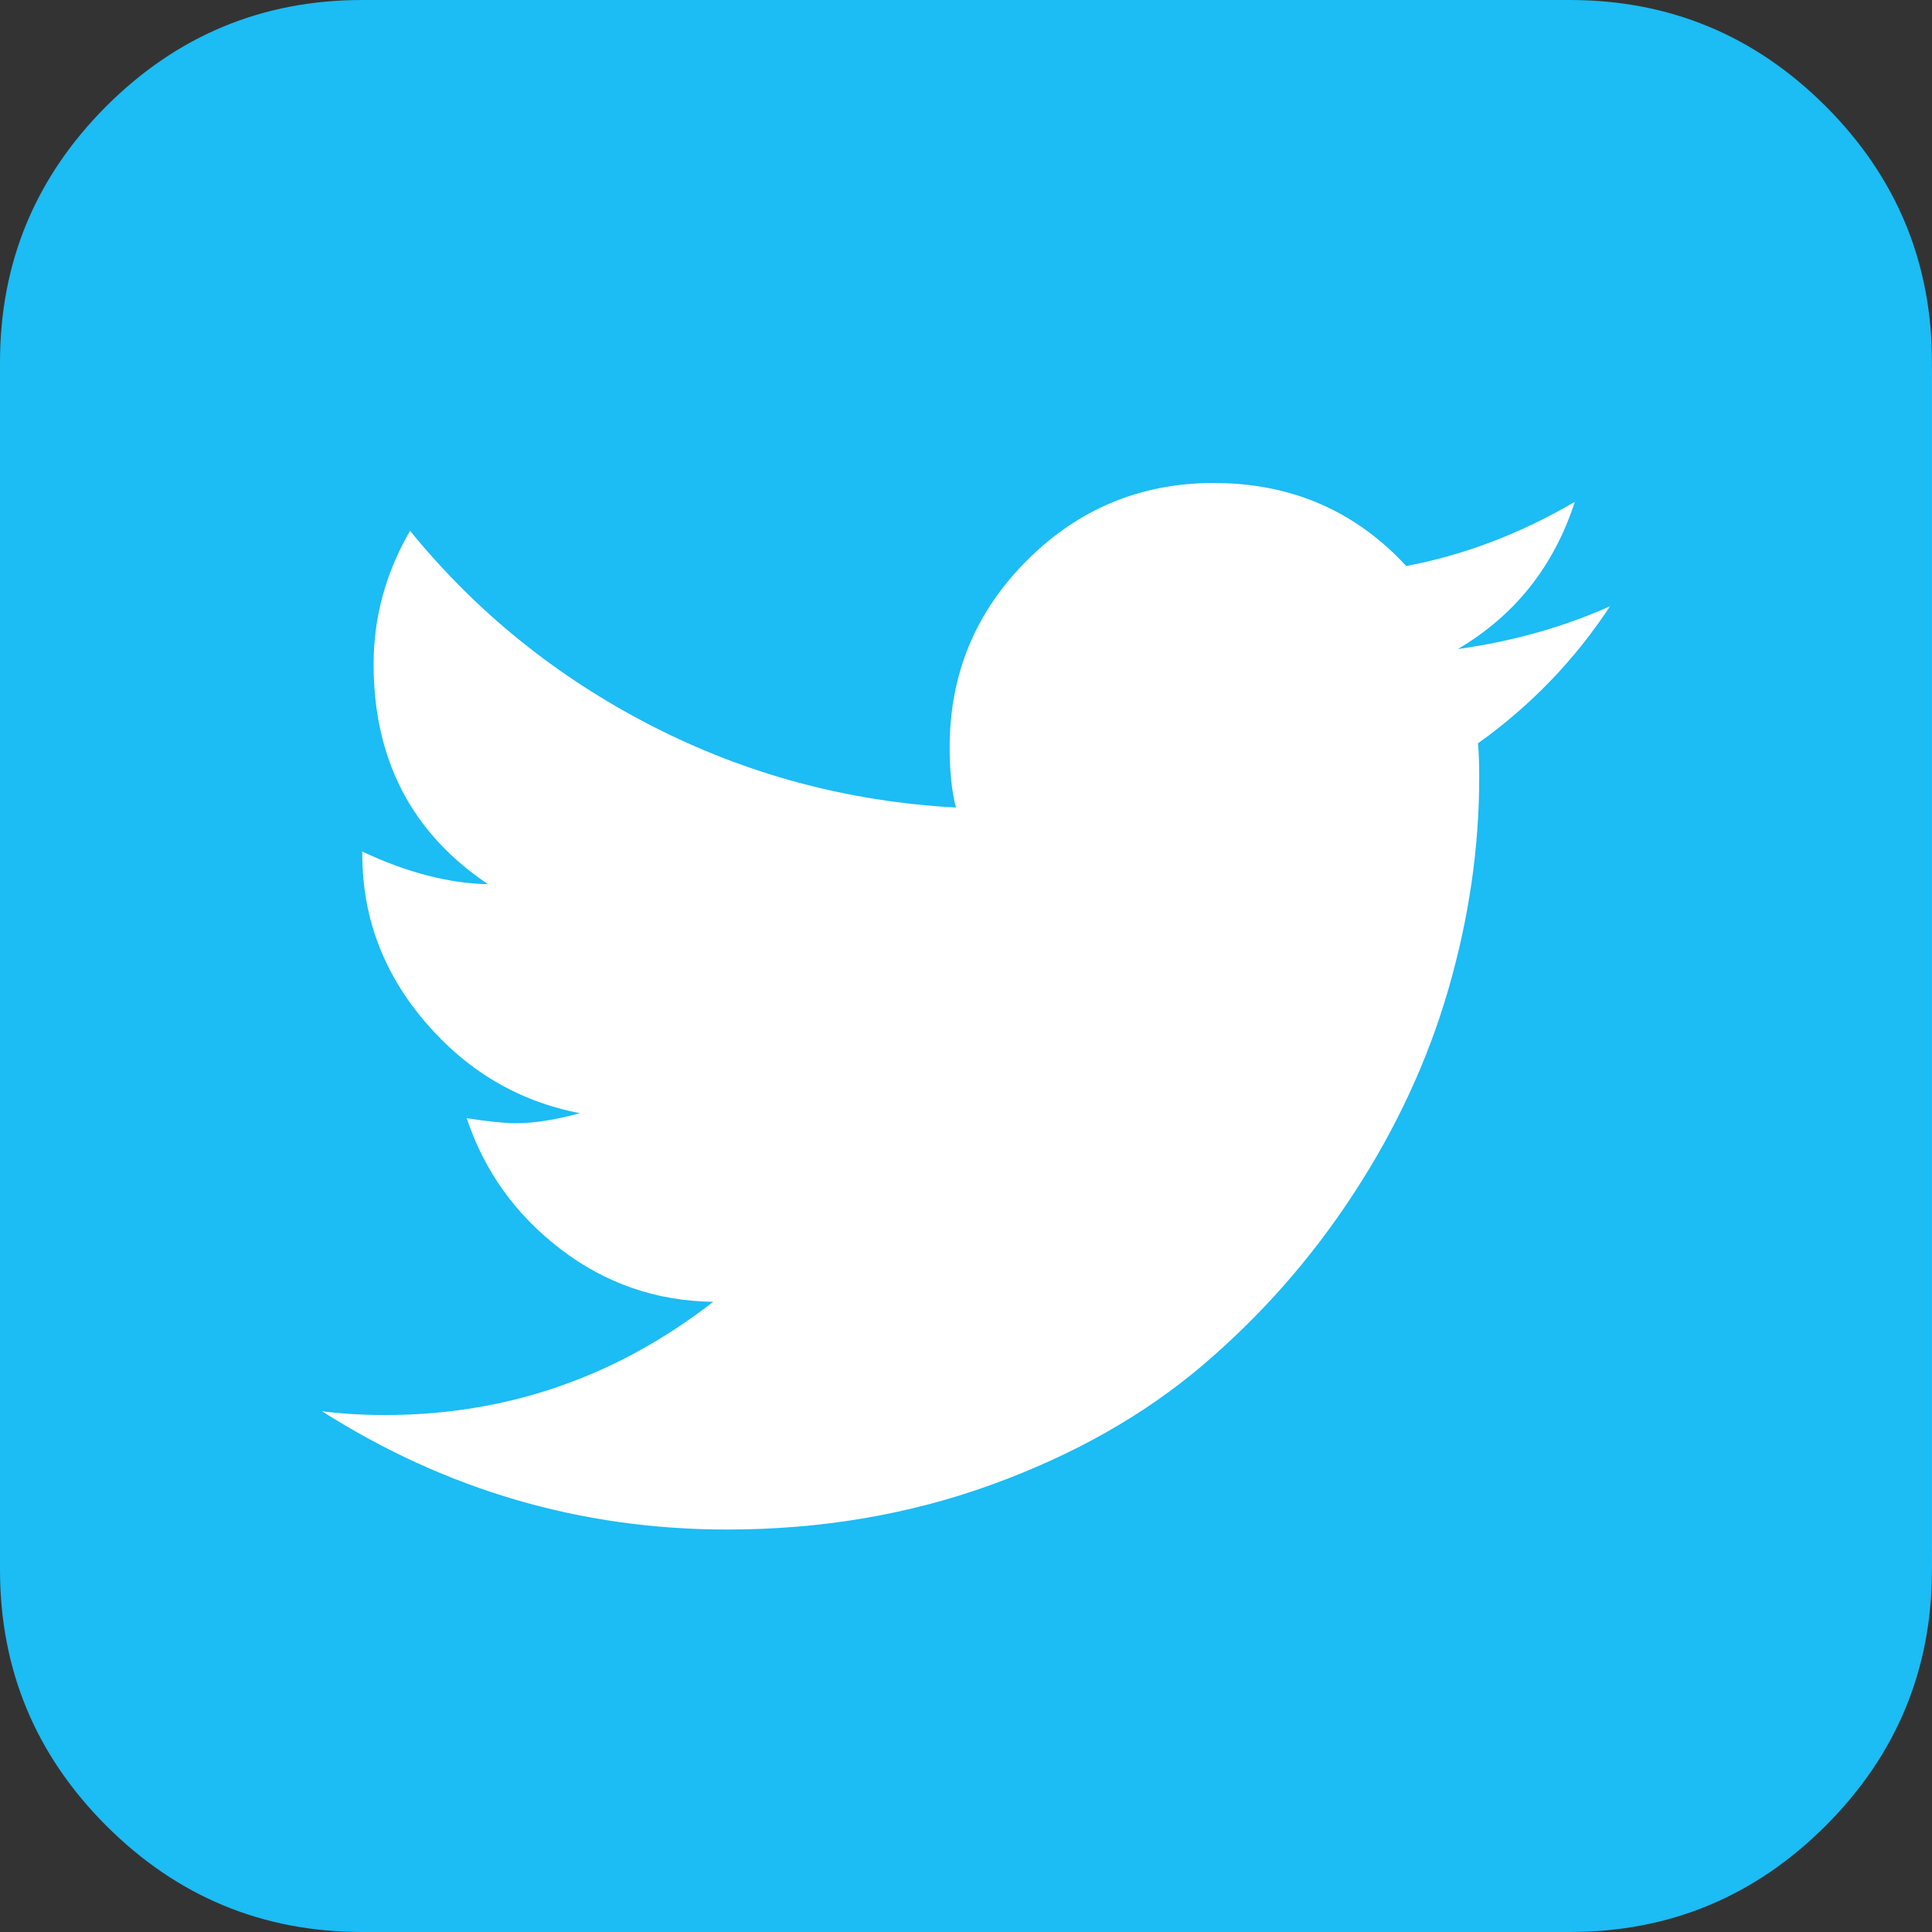
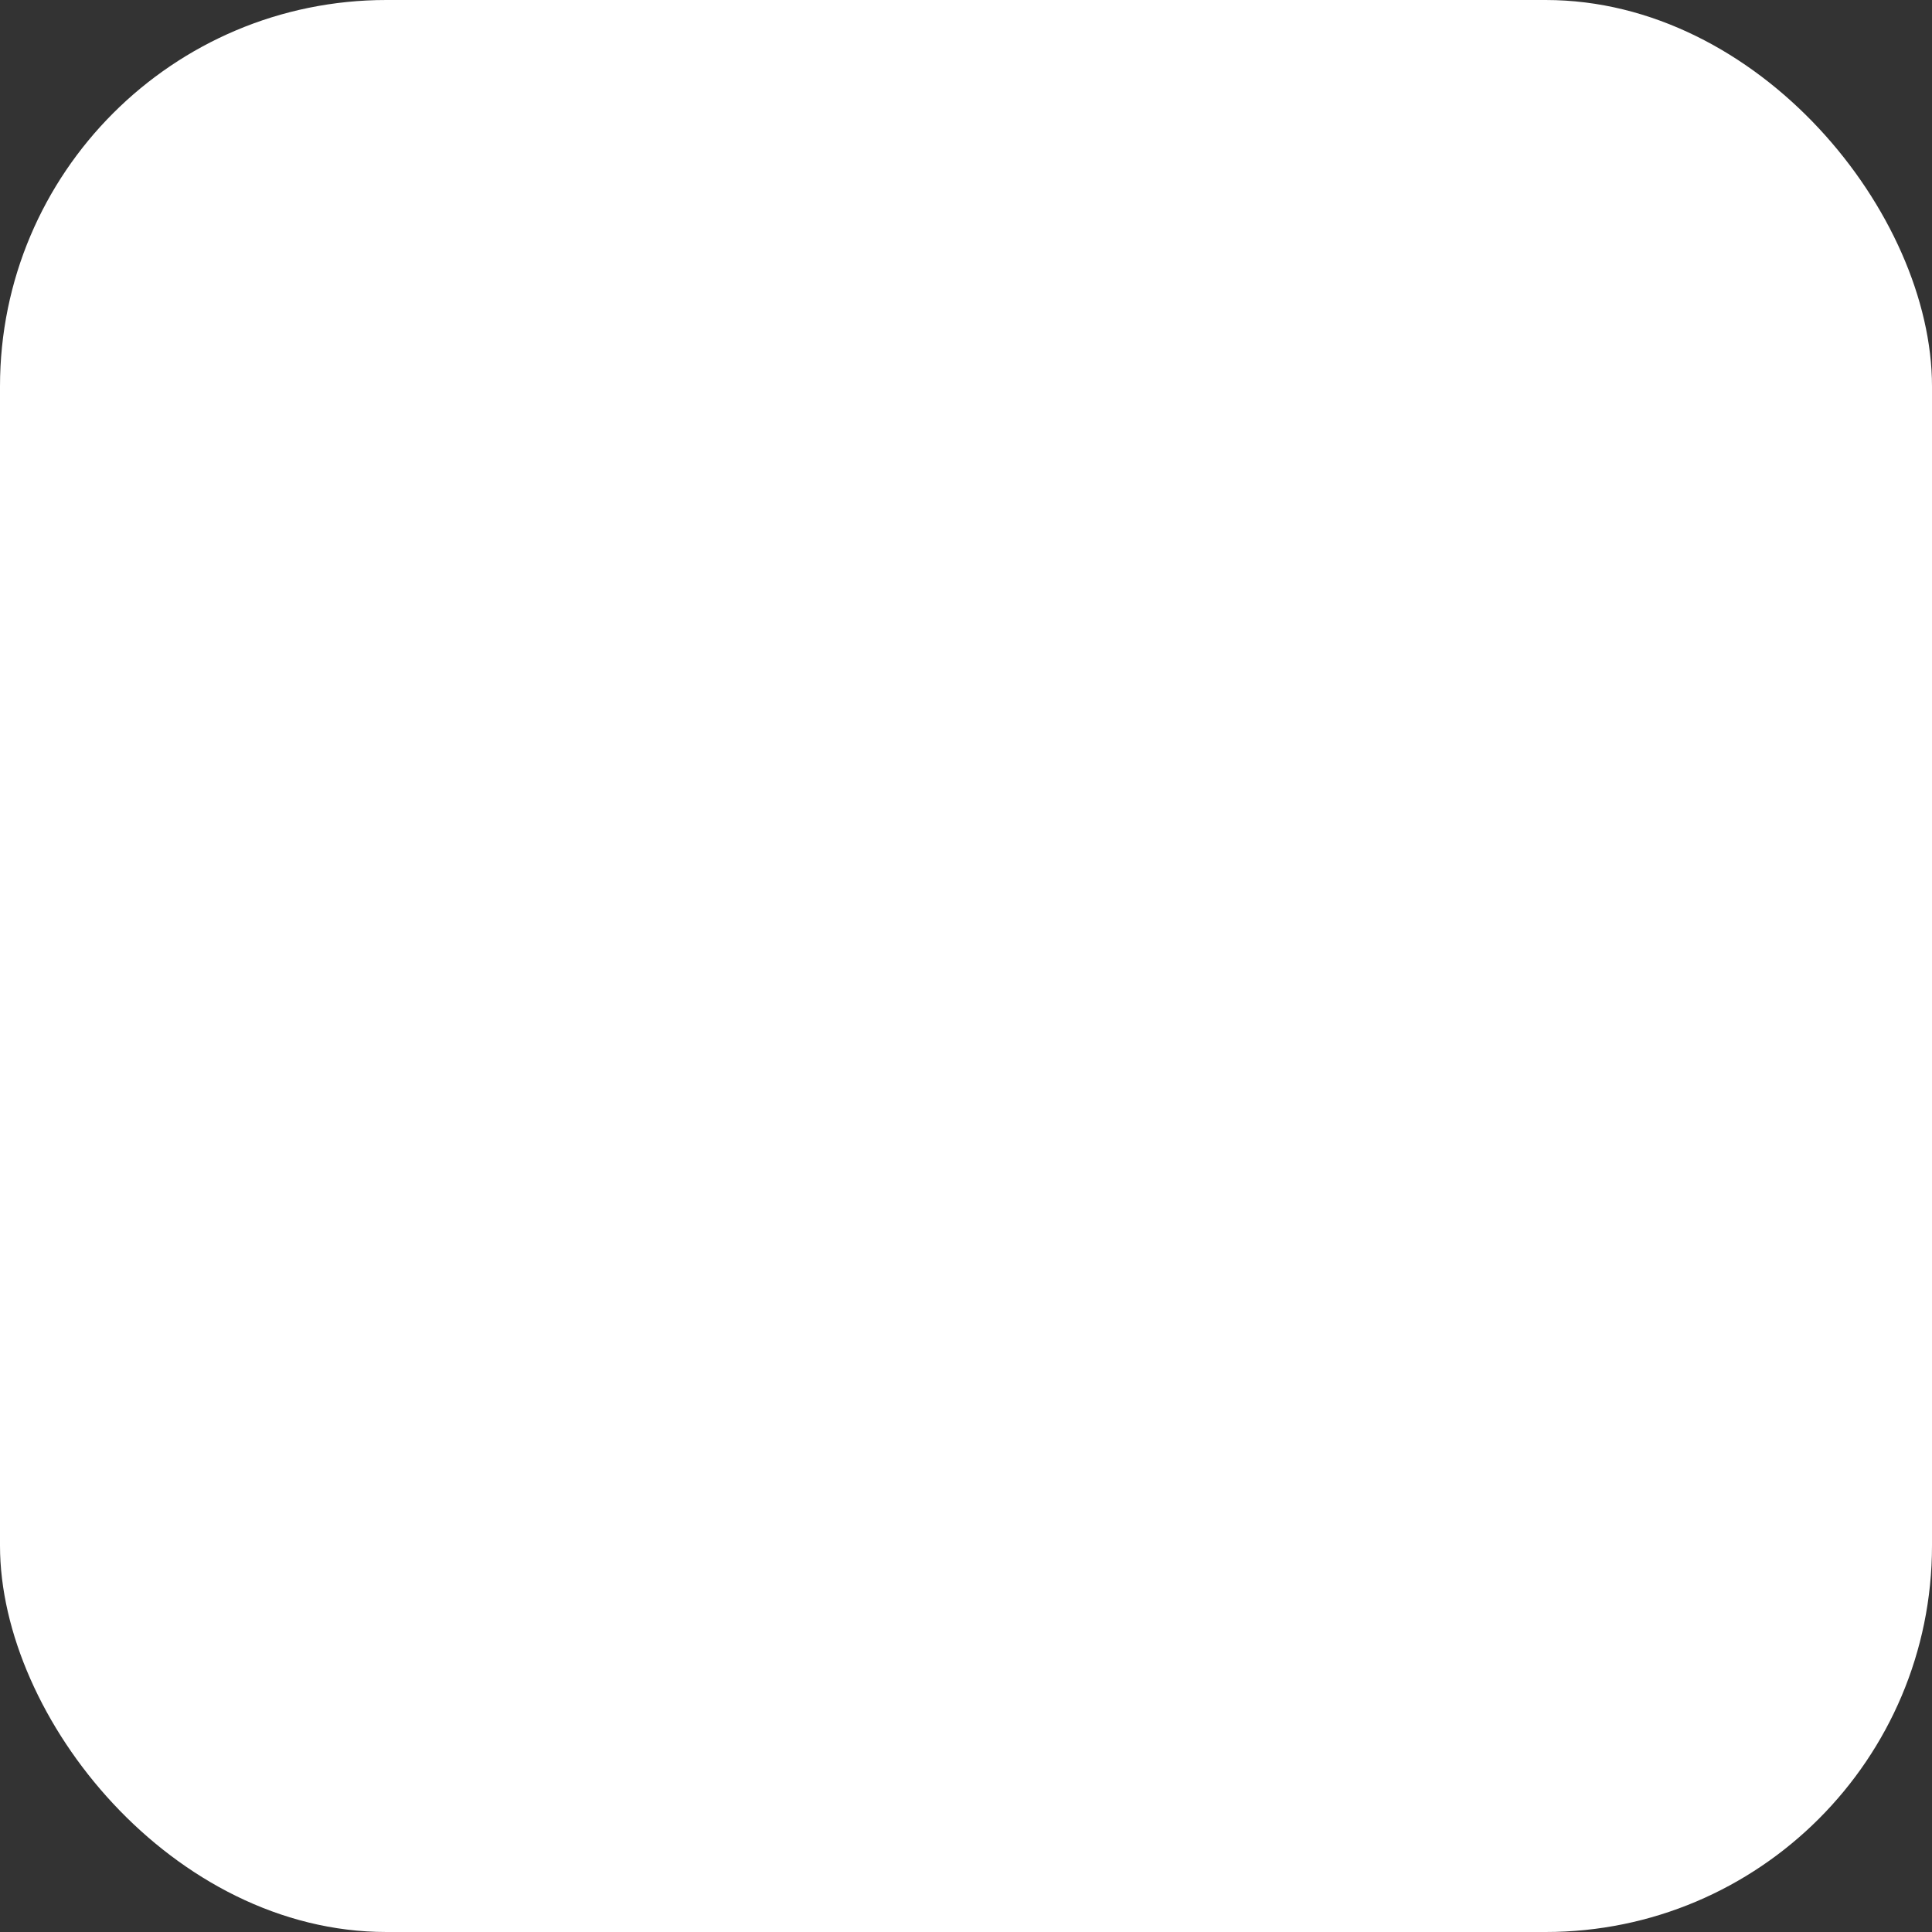
<svg xmlns="http://www.w3.org/2000/svg" width="50" height="50" viewBox="0 0 50 50" fill="none">
  <rect x="0" y="0" width="50" height="50" fill="#333333" stroke="none" />
  <rect width="50" height="50" rx="10" fill="white" />
-   <path d="M47.249 2.75C45.416 0.917 43.207 0 40.625 0H9.375C6.793 0 4.584 0.917 2.75 2.75C0.917 4.584 0 6.793 0 9.375V40.625C0 43.207 0.917 45.416 2.75 47.249C4.584 49.083 6.793 50 9.375 50H40.625C43.207 50 45.416 49.083 47.249 47.249C49.082 45.416 49.999 43.207 49.999 40.625V9.375C49.999 6.793 49.082 4.584 47.249 2.75ZM38.249 19.238C38.27 19.434 38.282 19.726 38.282 20.117C38.282 21.941 38.015 23.769 37.484 25.602C36.953 27.436 36.139 29.194 35.042 30.876C33.947 32.557 32.639 34.044 31.12 35.336C29.601 36.626 27.779 37.657 25.651 38.427C23.525 39.198 21.246 39.584 18.816 39.584C15.04 39.584 11.546 38.563 8.334 36.524C8.855 36.589 9.398 36.621 9.962 36.621C13.109 36.621 15.941 35.645 18.458 33.691C16.983 33.67 15.664 33.215 14.503 32.324C13.342 31.434 12.534 30.306 12.078 28.939C12.642 29.026 13.065 29.069 13.347 29.069C13.825 29.069 14.378 28.982 15.007 28.809C13.423 28.504 12.089 27.718 11.004 26.449C9.918 25.179 9.376 23.731 9.376 22.103V22.038C10.526 22.58 11.611 22.862 12.631 22.884C10.656 21.56 9.669 19.662 9.669 17.188C9.669 15.973 9.983 14.822 10.612 13.737C12.327 15.842 14.41 17.524 16.862 18.783C19.314 20.041 21.941 20.747 24.74 20.899C24.631 20.486 24.577 19.965 24.577 19.336C24.577 17.448 25.244 15.837 26.579 14.502C27.914 13.167 29.525 12.5 31.413 12.5C33.41 12.5 35.07 13.216 36.394 14.649C37.891 14.366 39.346 13.813 40.756 12.988C40.214 14.659 39.204 15.929 37.729 16.797C39.139 16.601 40.452 16.232 41.667 15.69C40.755 17.079 39.616 18.261 38.249 19.238Z" fill="#1CBCF4" />
</svg>